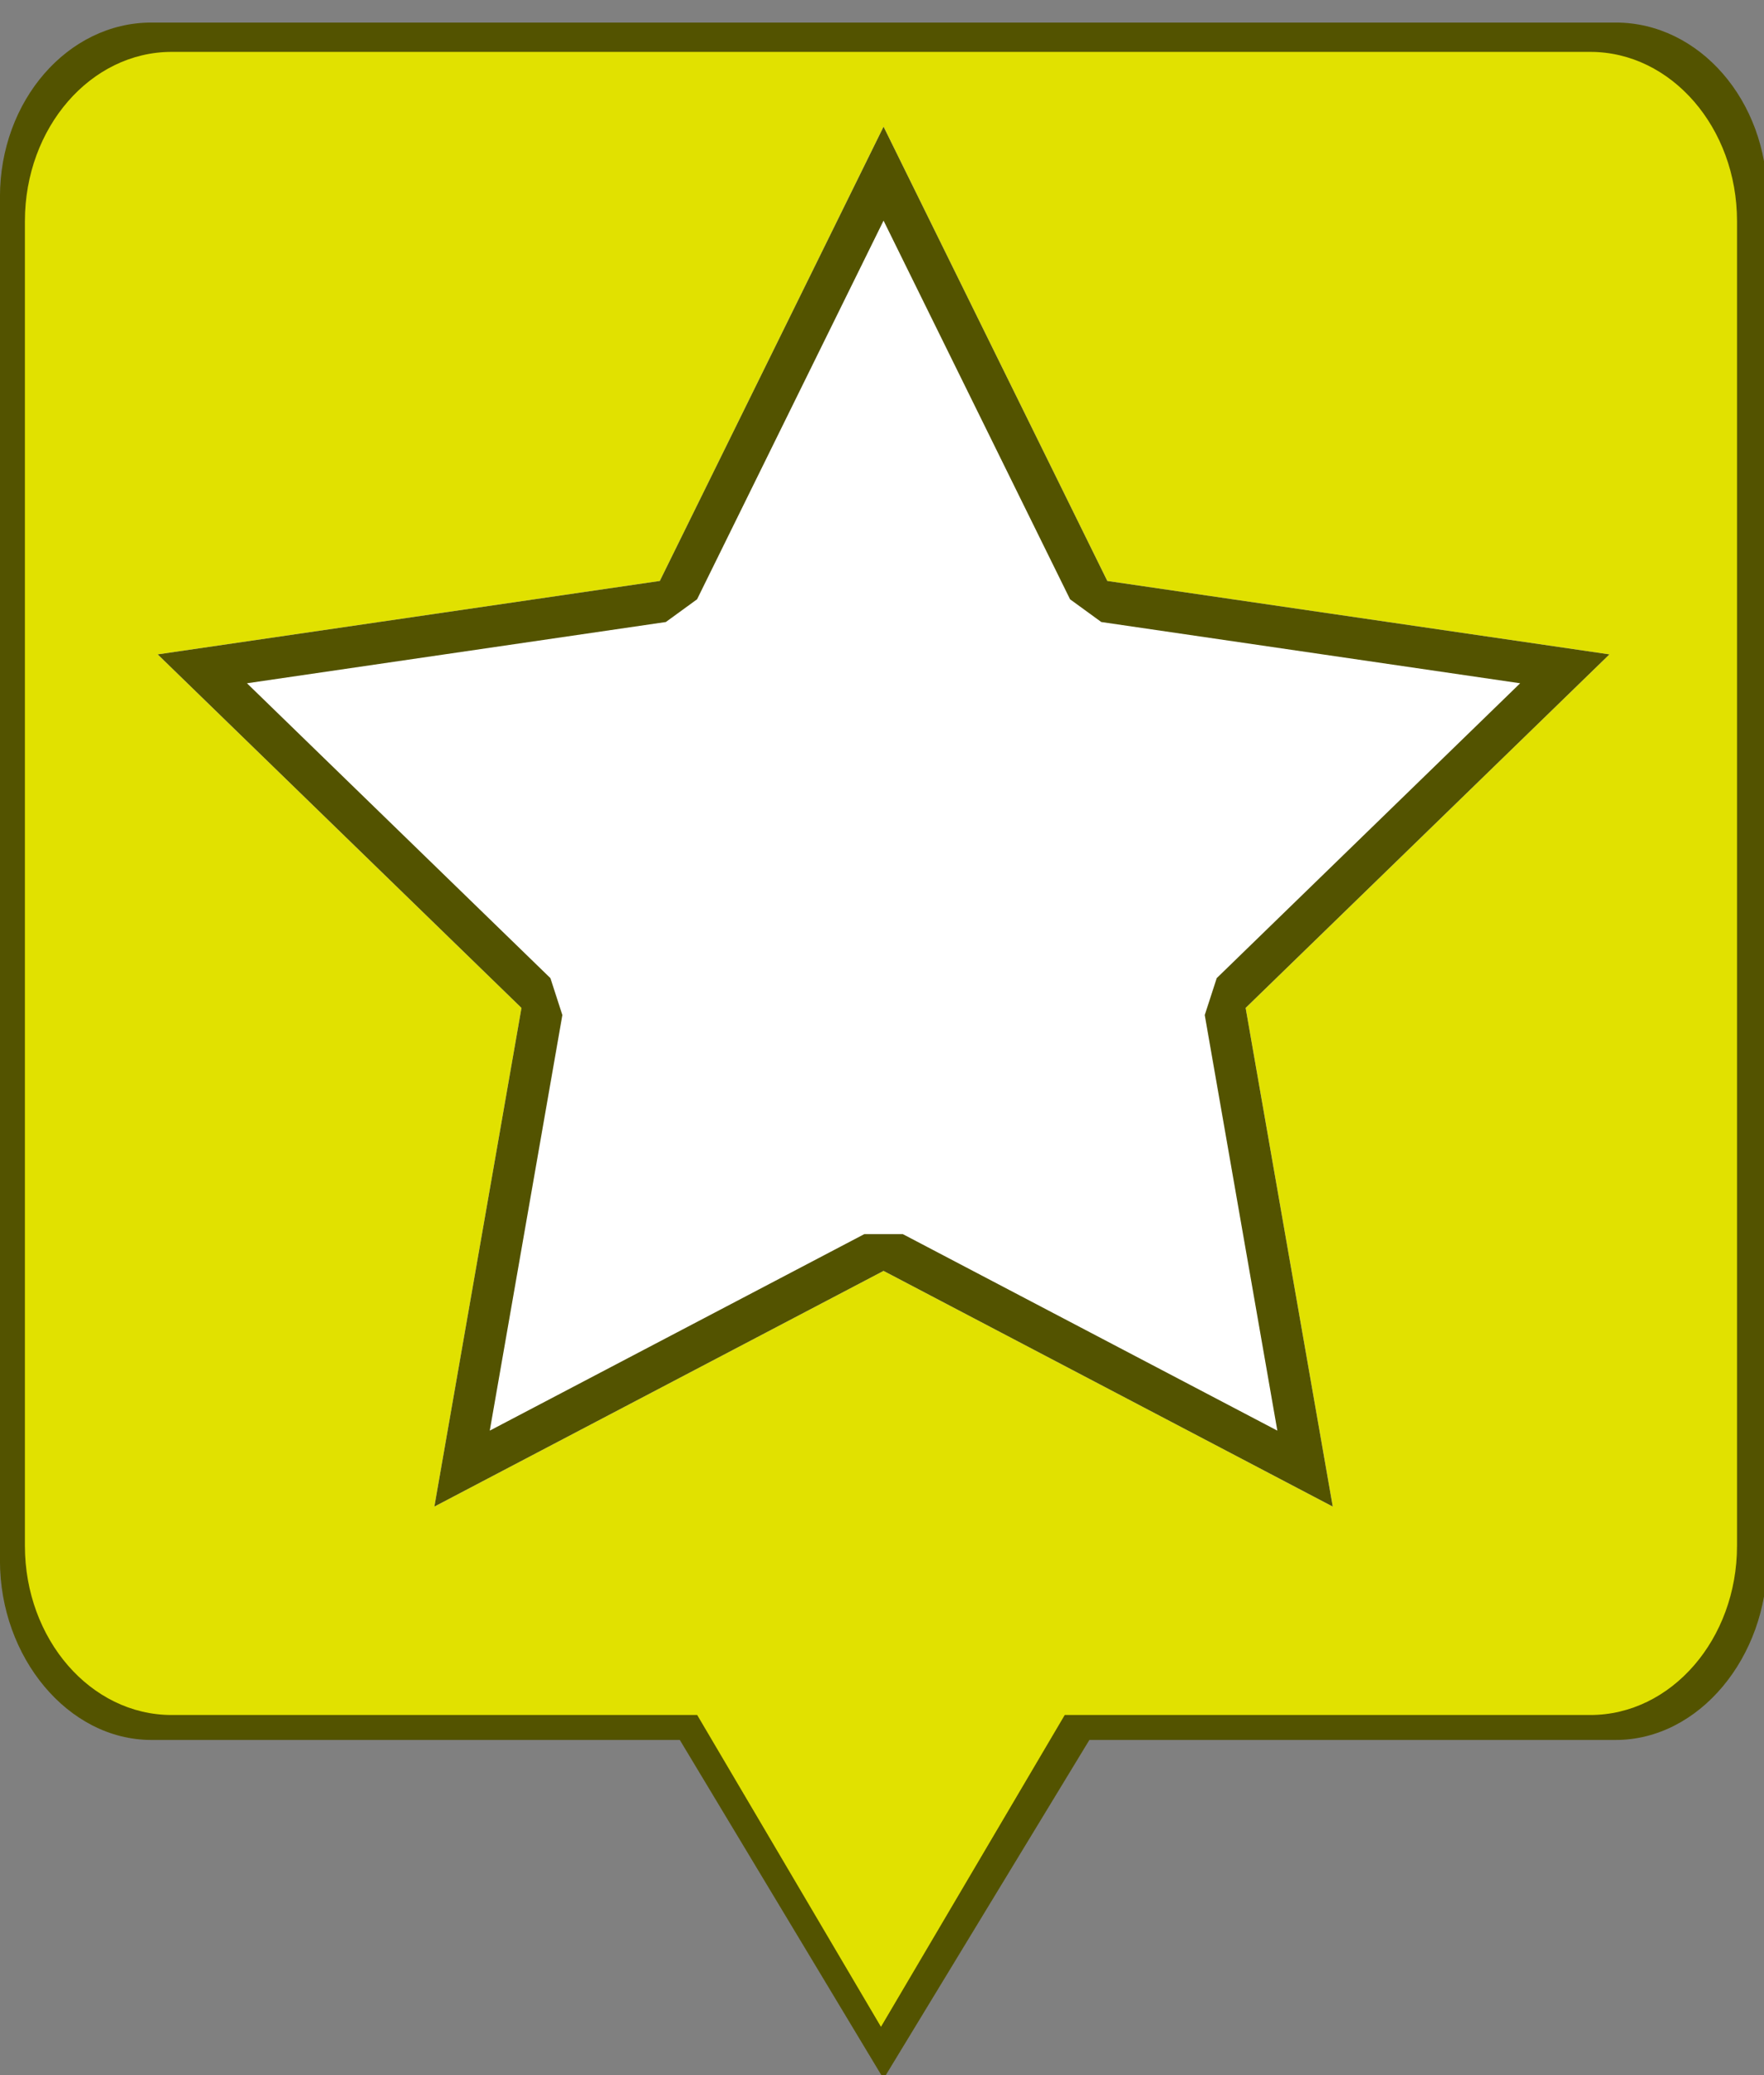
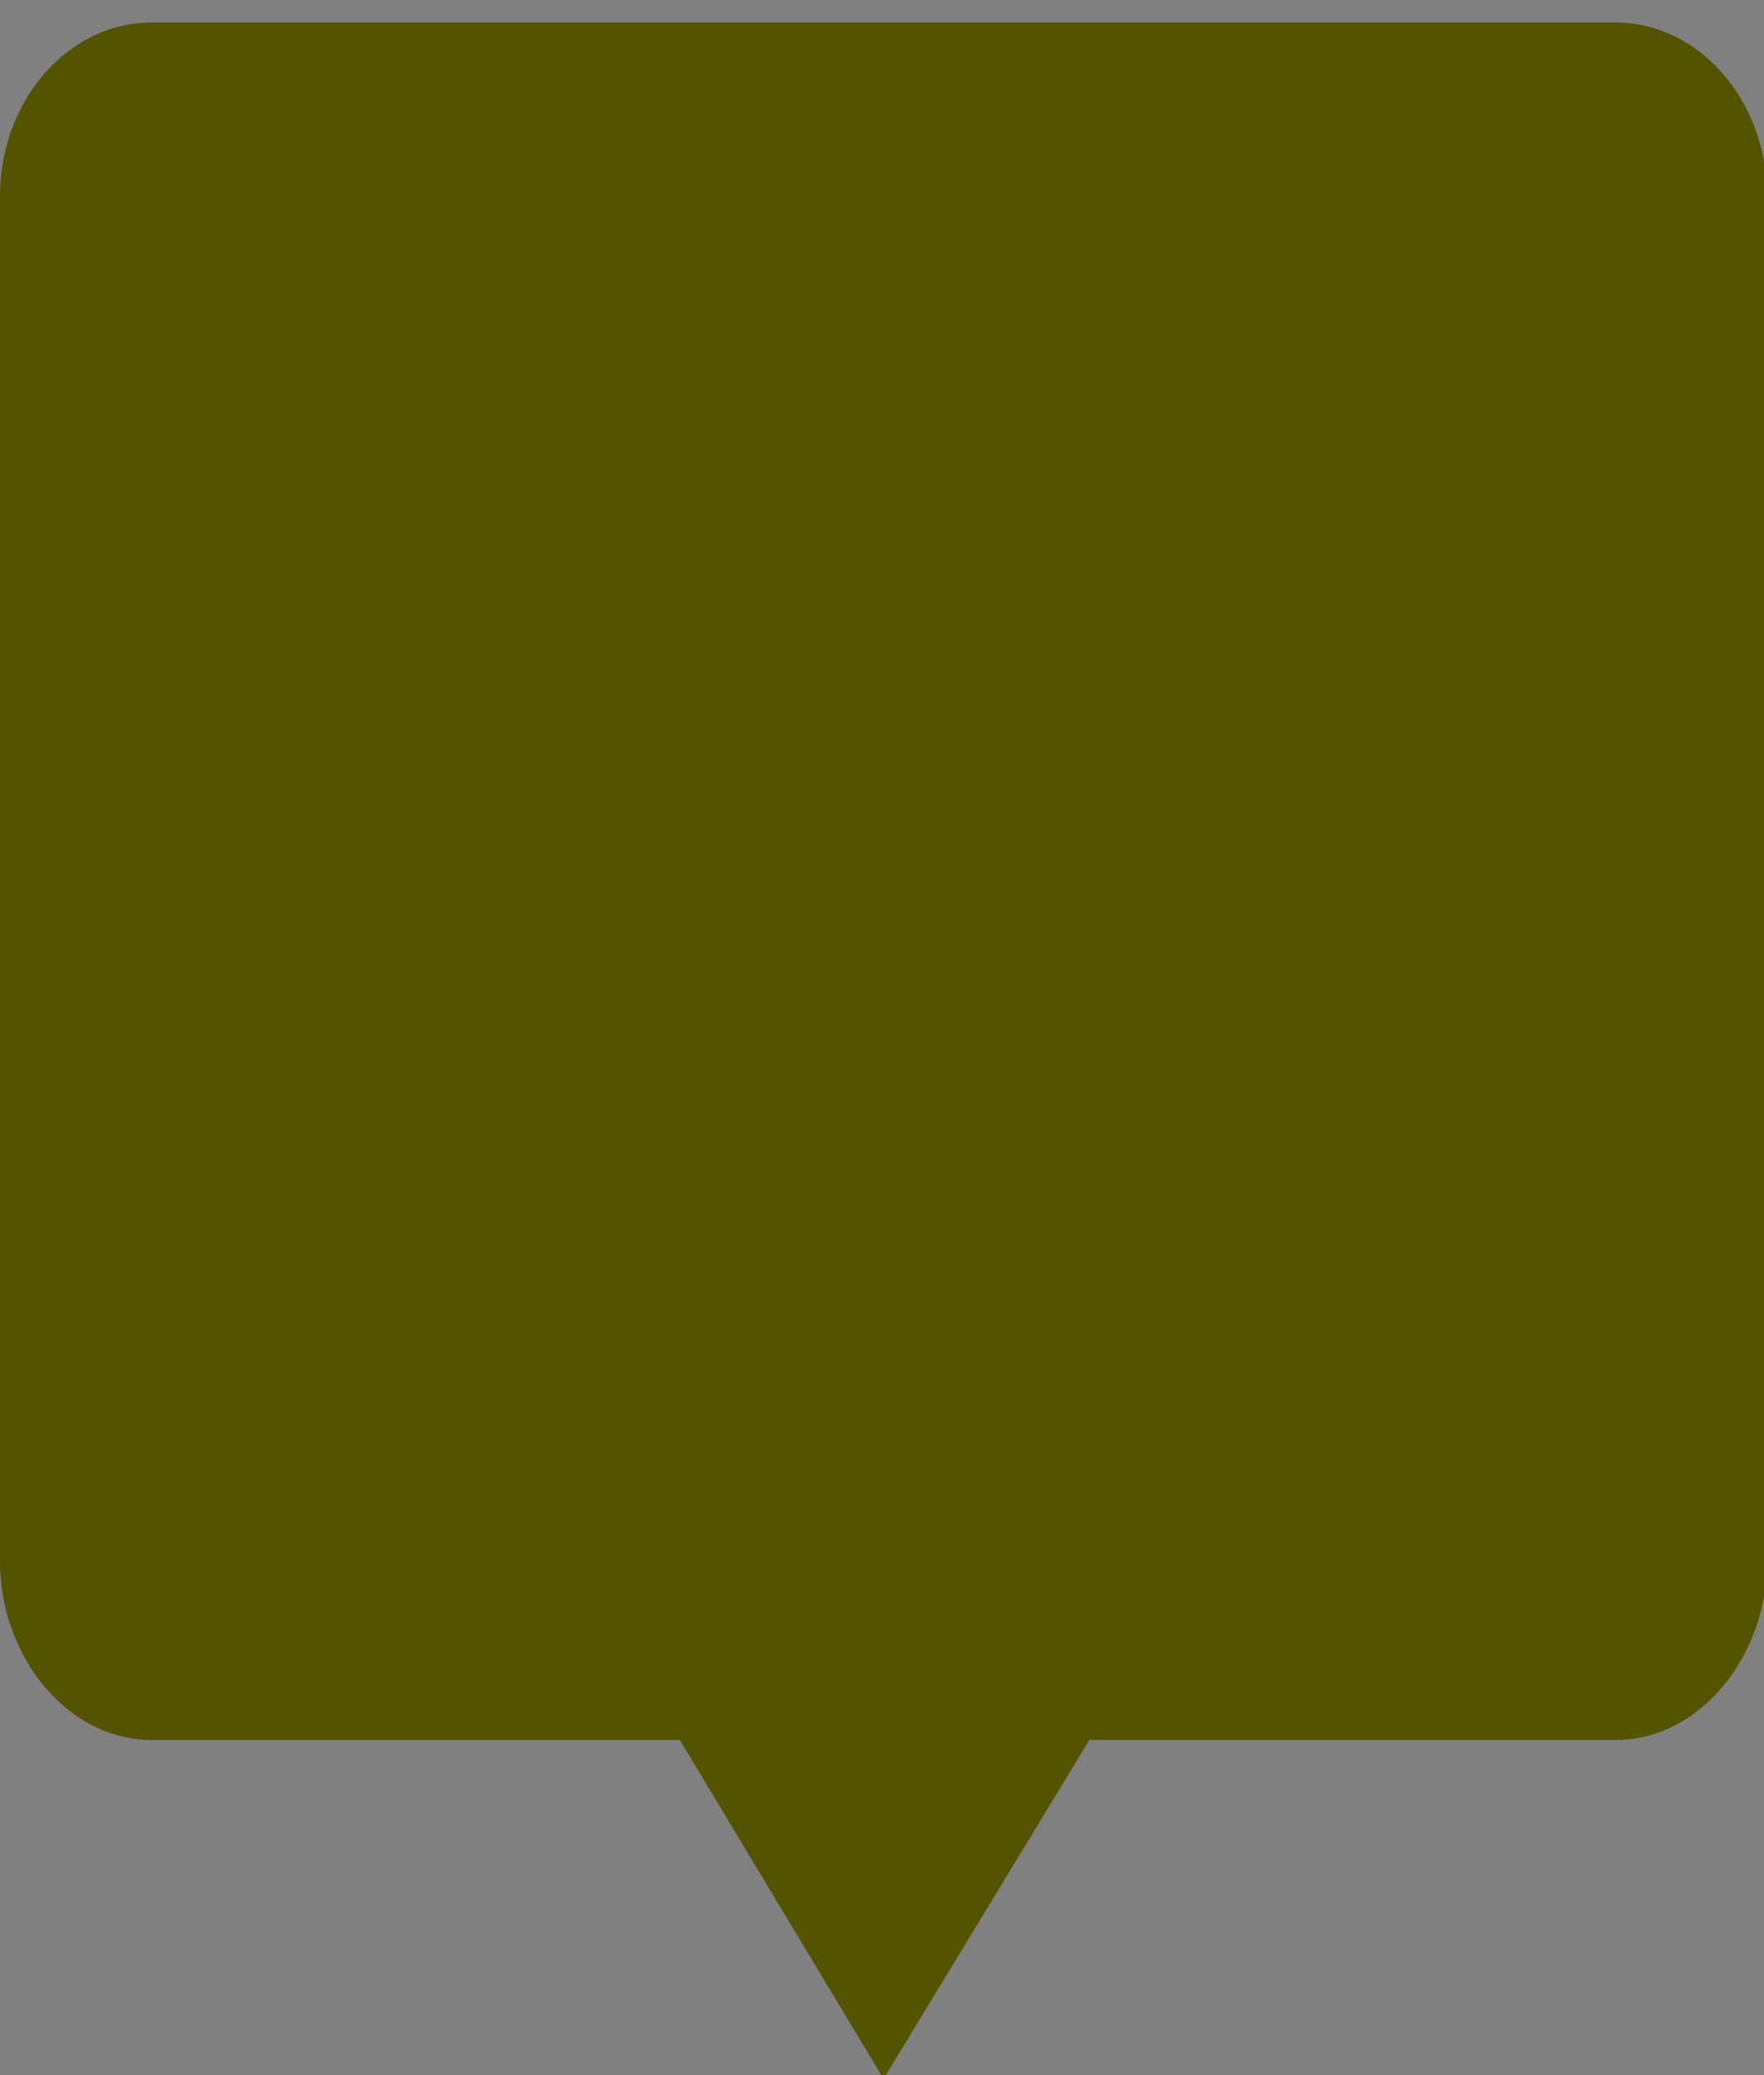
<svg xmlns="http://www.w3.org/2000/svg" xmlns:ns1="http://www.serif.com/" width="100%" height="100%" viewBox="0 0 85 100" version="1.1" xml:space="preserve" style="fill-rule:evenodd;clip-rule:evenodd;stroke-linejoin:round;stroke-miterlimit:2;">
  <rect x="0" y="0" width="85" height="100" fill="#808080" stroke="none" />
  <g id="Hintergrund---Neu" ns1:id="Hintergrund - Neu">
    <path id="Background" d="M7.296,83.848c-4.028,0 -7.298,-3.999 -7.298,-8.634l0,-65.728c0,-4.636 3.27,-8.399 7.298,-8.399l70.559,0c4.028,0 7.298,3.763 7.298,8.399l0,65.728c0,4.635 -3.27,8.634 -7.298,8.634l-25.362,0l-9.918,16.33l-9.818,-16.33l-25.461,0Z" style="fill:#535300;" />
-     <path d="M8.271,82.646c-3.903,0 -7.071,-3.655 -7.071,-8.157l0,-63.832c0,-4.502 3.168,-8.157 7.071,-8.157l68.358,0c3.903,0 7.071,3.655 7.071,8.157l0,63.832c0,4.502 -3.168,8.157 -7.071,8.157l-25.324,0l-8.855,15.027l-8.855,-15.027l-25.324,0Z" style="fill:#e1e100;" />
  </g>
-   <path d="M42.575,61.244l-21.644,11.358l4.197,-24.031l-17.529,-17.036l24.195,-3.539l10.781,-21.891l10.781,21.891l24.196,3.539l-17.53,17.036l4.198,24.031l-21.645,-11.358Z" style="fill:#fff;fill-rule:nonzero;" />
-   <path d="M53.356,27.996l24.196,3.539l-17.53,17.036l4.198,24.031l-21.645,-11.358l-21.644,11.358l4.197,-24.031l-17.529,-17.036l24.195,-3.539l10.781,-21.891l10.781,21.891Zm-19.767,0.884l-1.505,1.095l-20.183,2.952l14.621,14.209l0.576,1.779l-3.498,20.027l18.046,-9.469l1.859,0l18.045,9.469l-3.498,-20.027l0.577,-1.779l14.621,-14.209l-20.183,-2.952l-1.505,-1.095l-8.987,-18.248l-8.986,18.248Z" style="fill:#535300;" />
</svg>